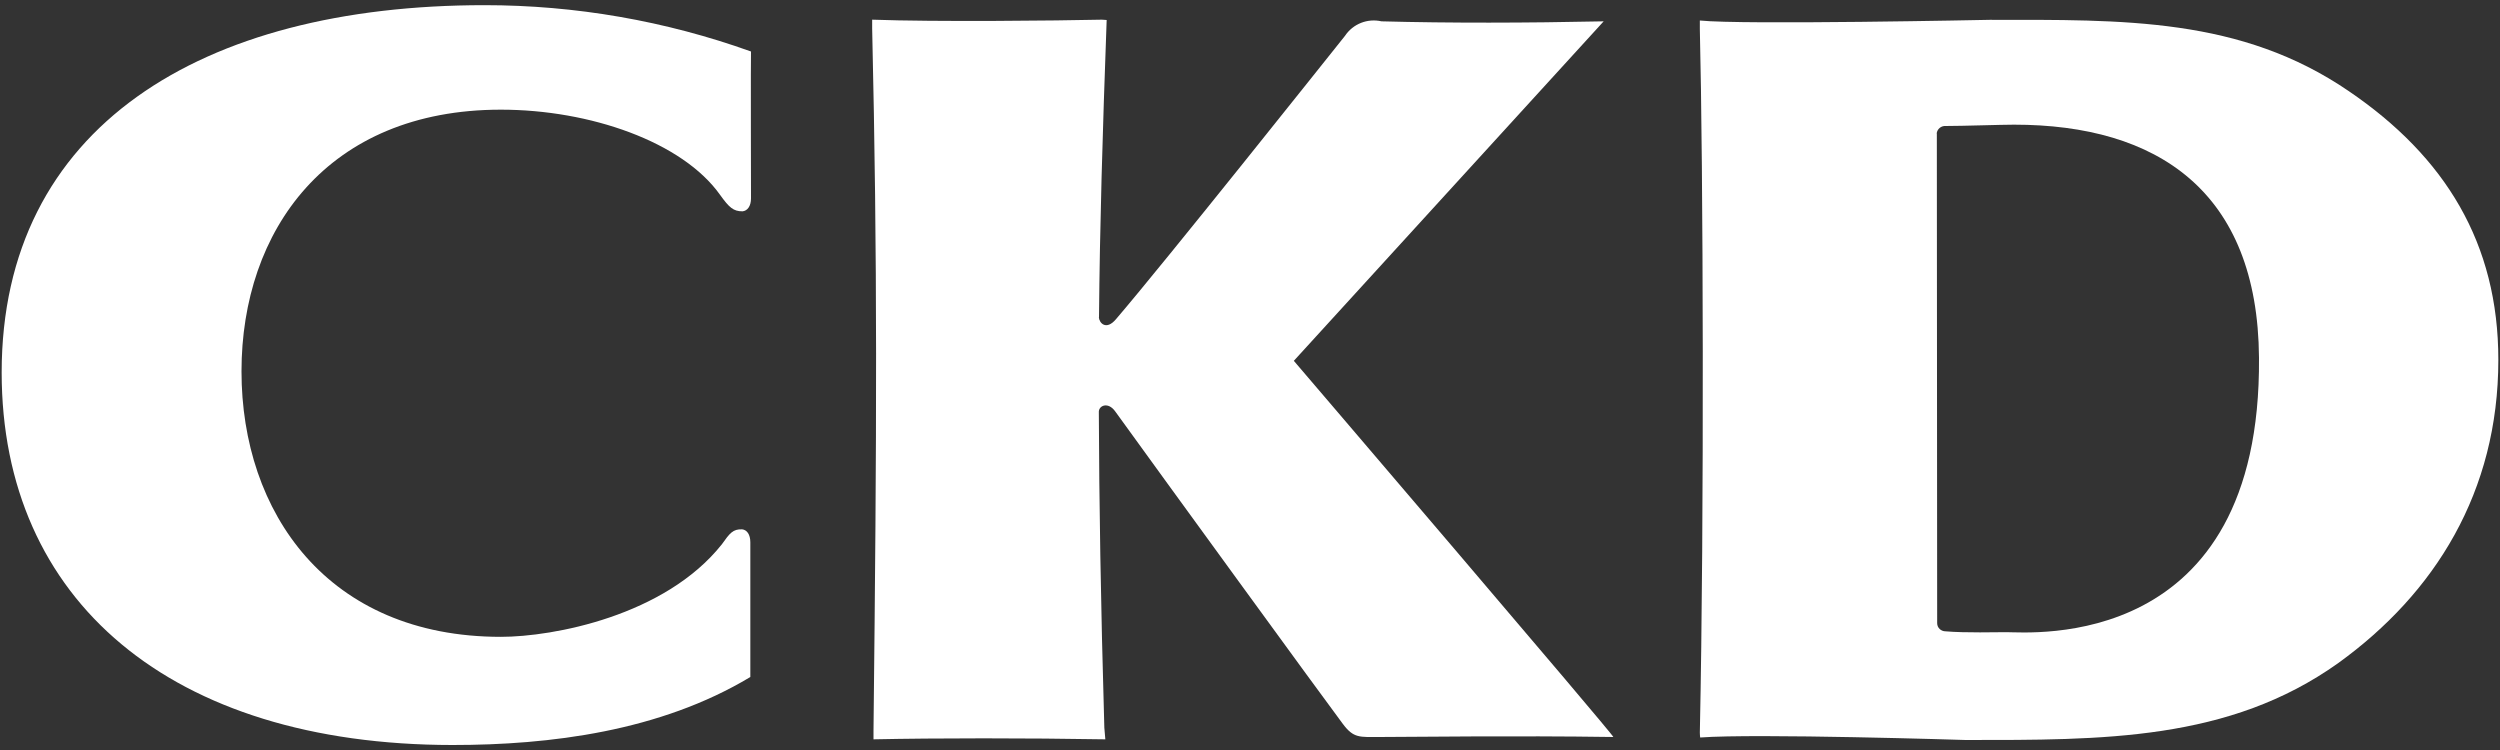
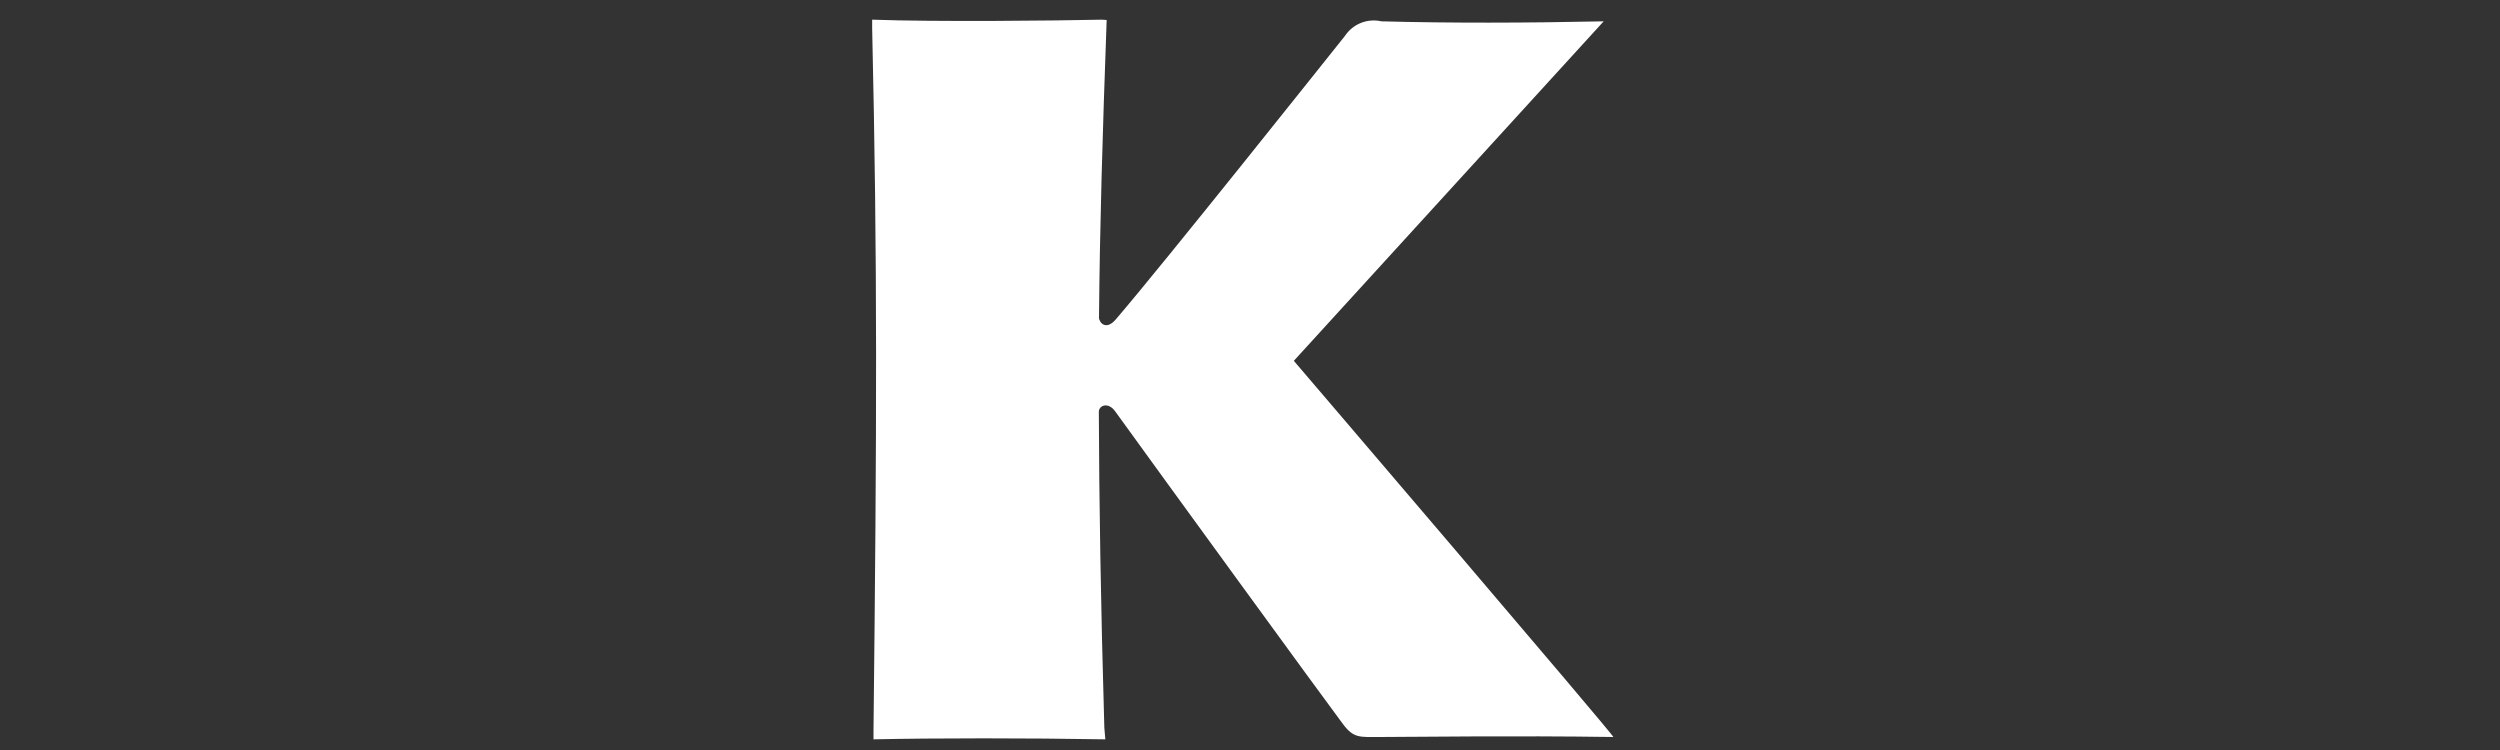
<svg xmlns="http://www.w3.org/2000/svg" id="_レイヤー_1" data-name=" レイヤー 1" version="1.1" viewBox="0 0 150 45">
  <rect x="0" y="0" width="150" height="45" fill="#333333" stroke="none" />
  <defs>
    <style>
      .cls-1 {
        fill: #fff;
        stroke-width: 0px;
      }
    </style>
  </defs>
-   <path id="_パス_52866" data-name=" パス 52866" class="cls-1" d="M30.05,6.58c-10.41,0-15.56,7.25-15.56,15.7s5.15,15.93,15.56,15.93c3.15,0,9.85-1.26,13.26-5.55.48-.68.67-.92,1.22-.9.28.03.49.3.49.78v8.08c-5.42,3.26-12.02,4.08-17.87,4.08C10.24,44.69.1,36.02.1,22.35.1,7.63,12.08.31,29.07.31c5.45,0,10.86.94,15.99,2.78-.02.02,0,8.81,0,8.81,0,.48-.22.75-.51.78-.55,0-.8-.23-1.34-.98-2.26-3.19-7.81-5.12-13.16-5.12" />
  <path id="_パス_52867" data-name=" パス 52867" class="cls-1" d="M65.94,19.04c.05-5.5.21-10.94.46-17.84l-.29-.02c-2.69.06-9.94.14-13.78,0v.53c.32,14.1.28,23.86.08,42.15v.5c3.81-.08,9.16-.08,13.91,0l-.06-.7c-.22-7.6-.31-13.59-.33-18.92-.03-.39.54-.67.98-.06,2.72,3.77,12.58,17.32,13.65,18.74.66.89,1.01.8,2.24.8,1.85,0,8.02-.09,14,0,.13,0-19.17-22.57-19.17-22.57L96.22,1.28c-4.61.1-9.29.11-13.33,0-.84-.19-1.71.15-2.19.87-1.04,1.3-10.71,13.46-13.74,17-.59.7-1.01.23-1.03-.12" />
-   <path id="_パス_52868" data-name=" パス 52868" class="cls-1" d="M116.2,8.01c.03-.27.27-.47.54-.45,1.02,0,3.34-.08,4.1-.08,8.59,0,14.63,3.98,14.7,13.99.14,17.7-13.71,16.46-15.15,16.46-.52,0-2.5.05-3.65-.05-.28,0-.51-.21-.51-.49h0l-.02-29.38h0ZM102.01,44.25c3.35-.25,15.93.15,15.93.15,8.18,0,15.79.07,22.36-4.62,5.79-4.18,9.6-10.26,9.6-18.19,0-6.99-3.18-12.18-8.97-16.12-6.49-4.44-13.53-4.28-21.55-4.28,0,0-14.82.31-17.39.04v.52c.2,8.18.27,29.3,0,42.21,0,0,.01.29.02.29" />
</svg>